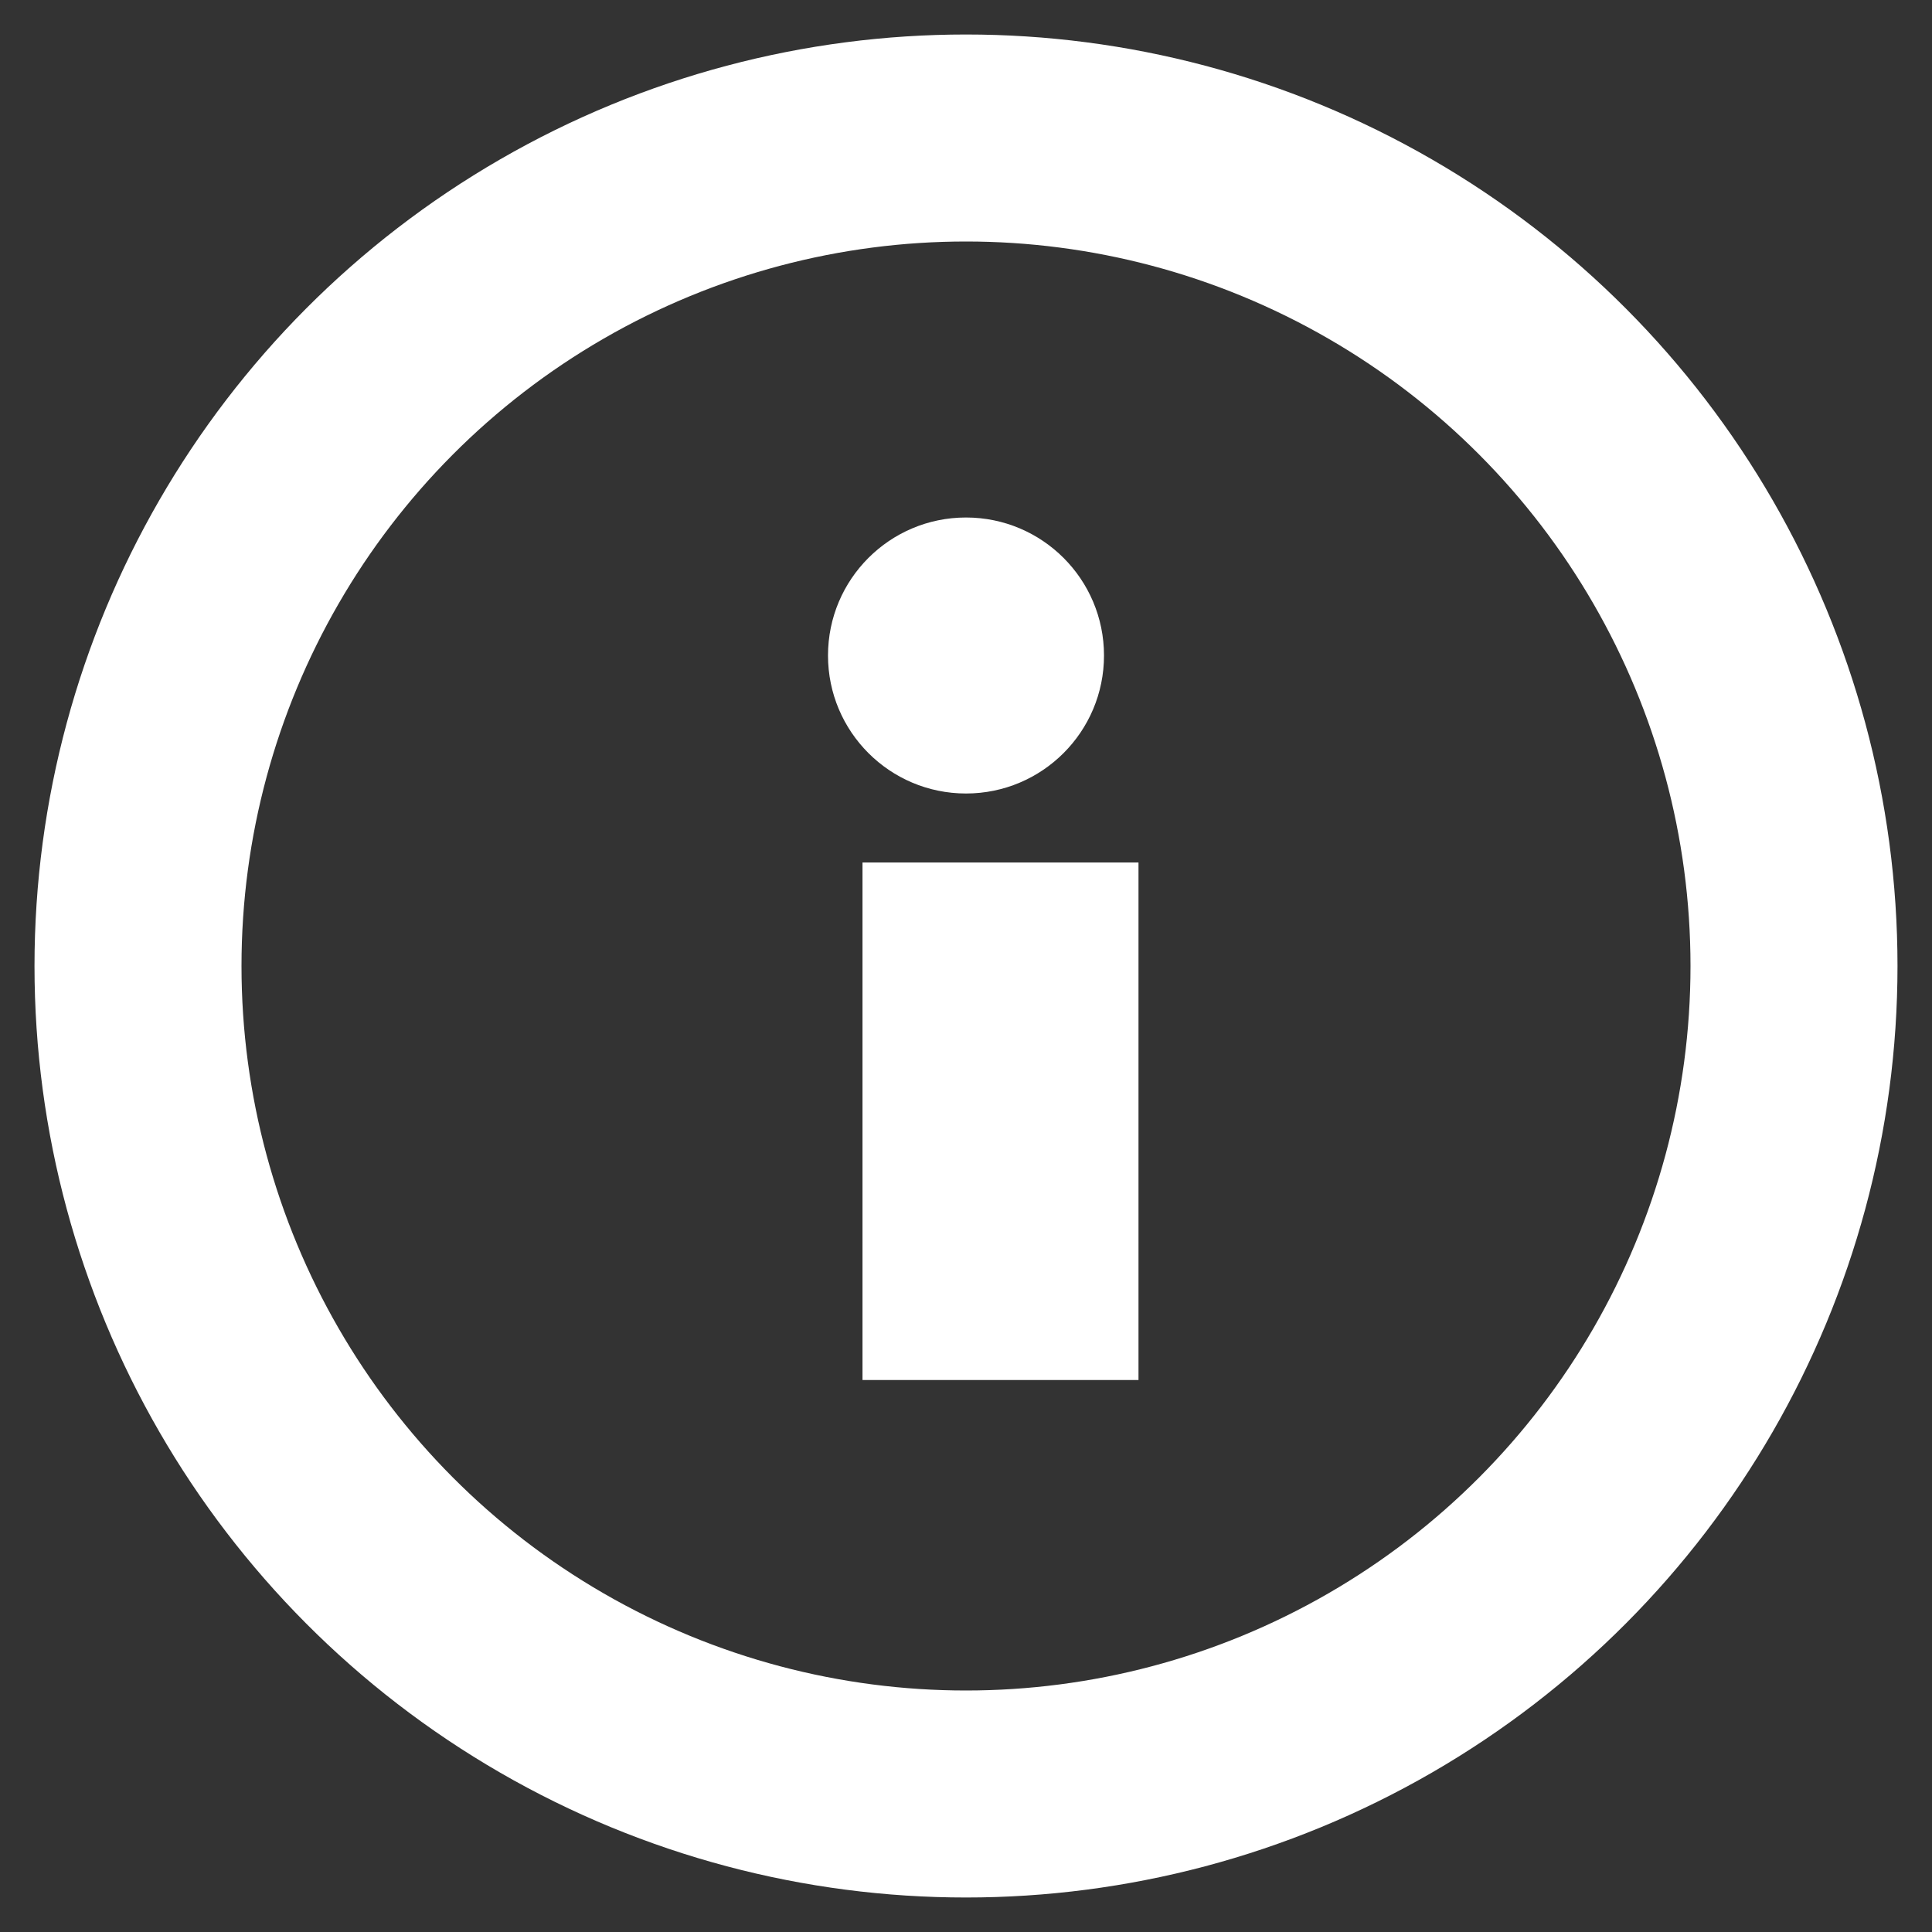
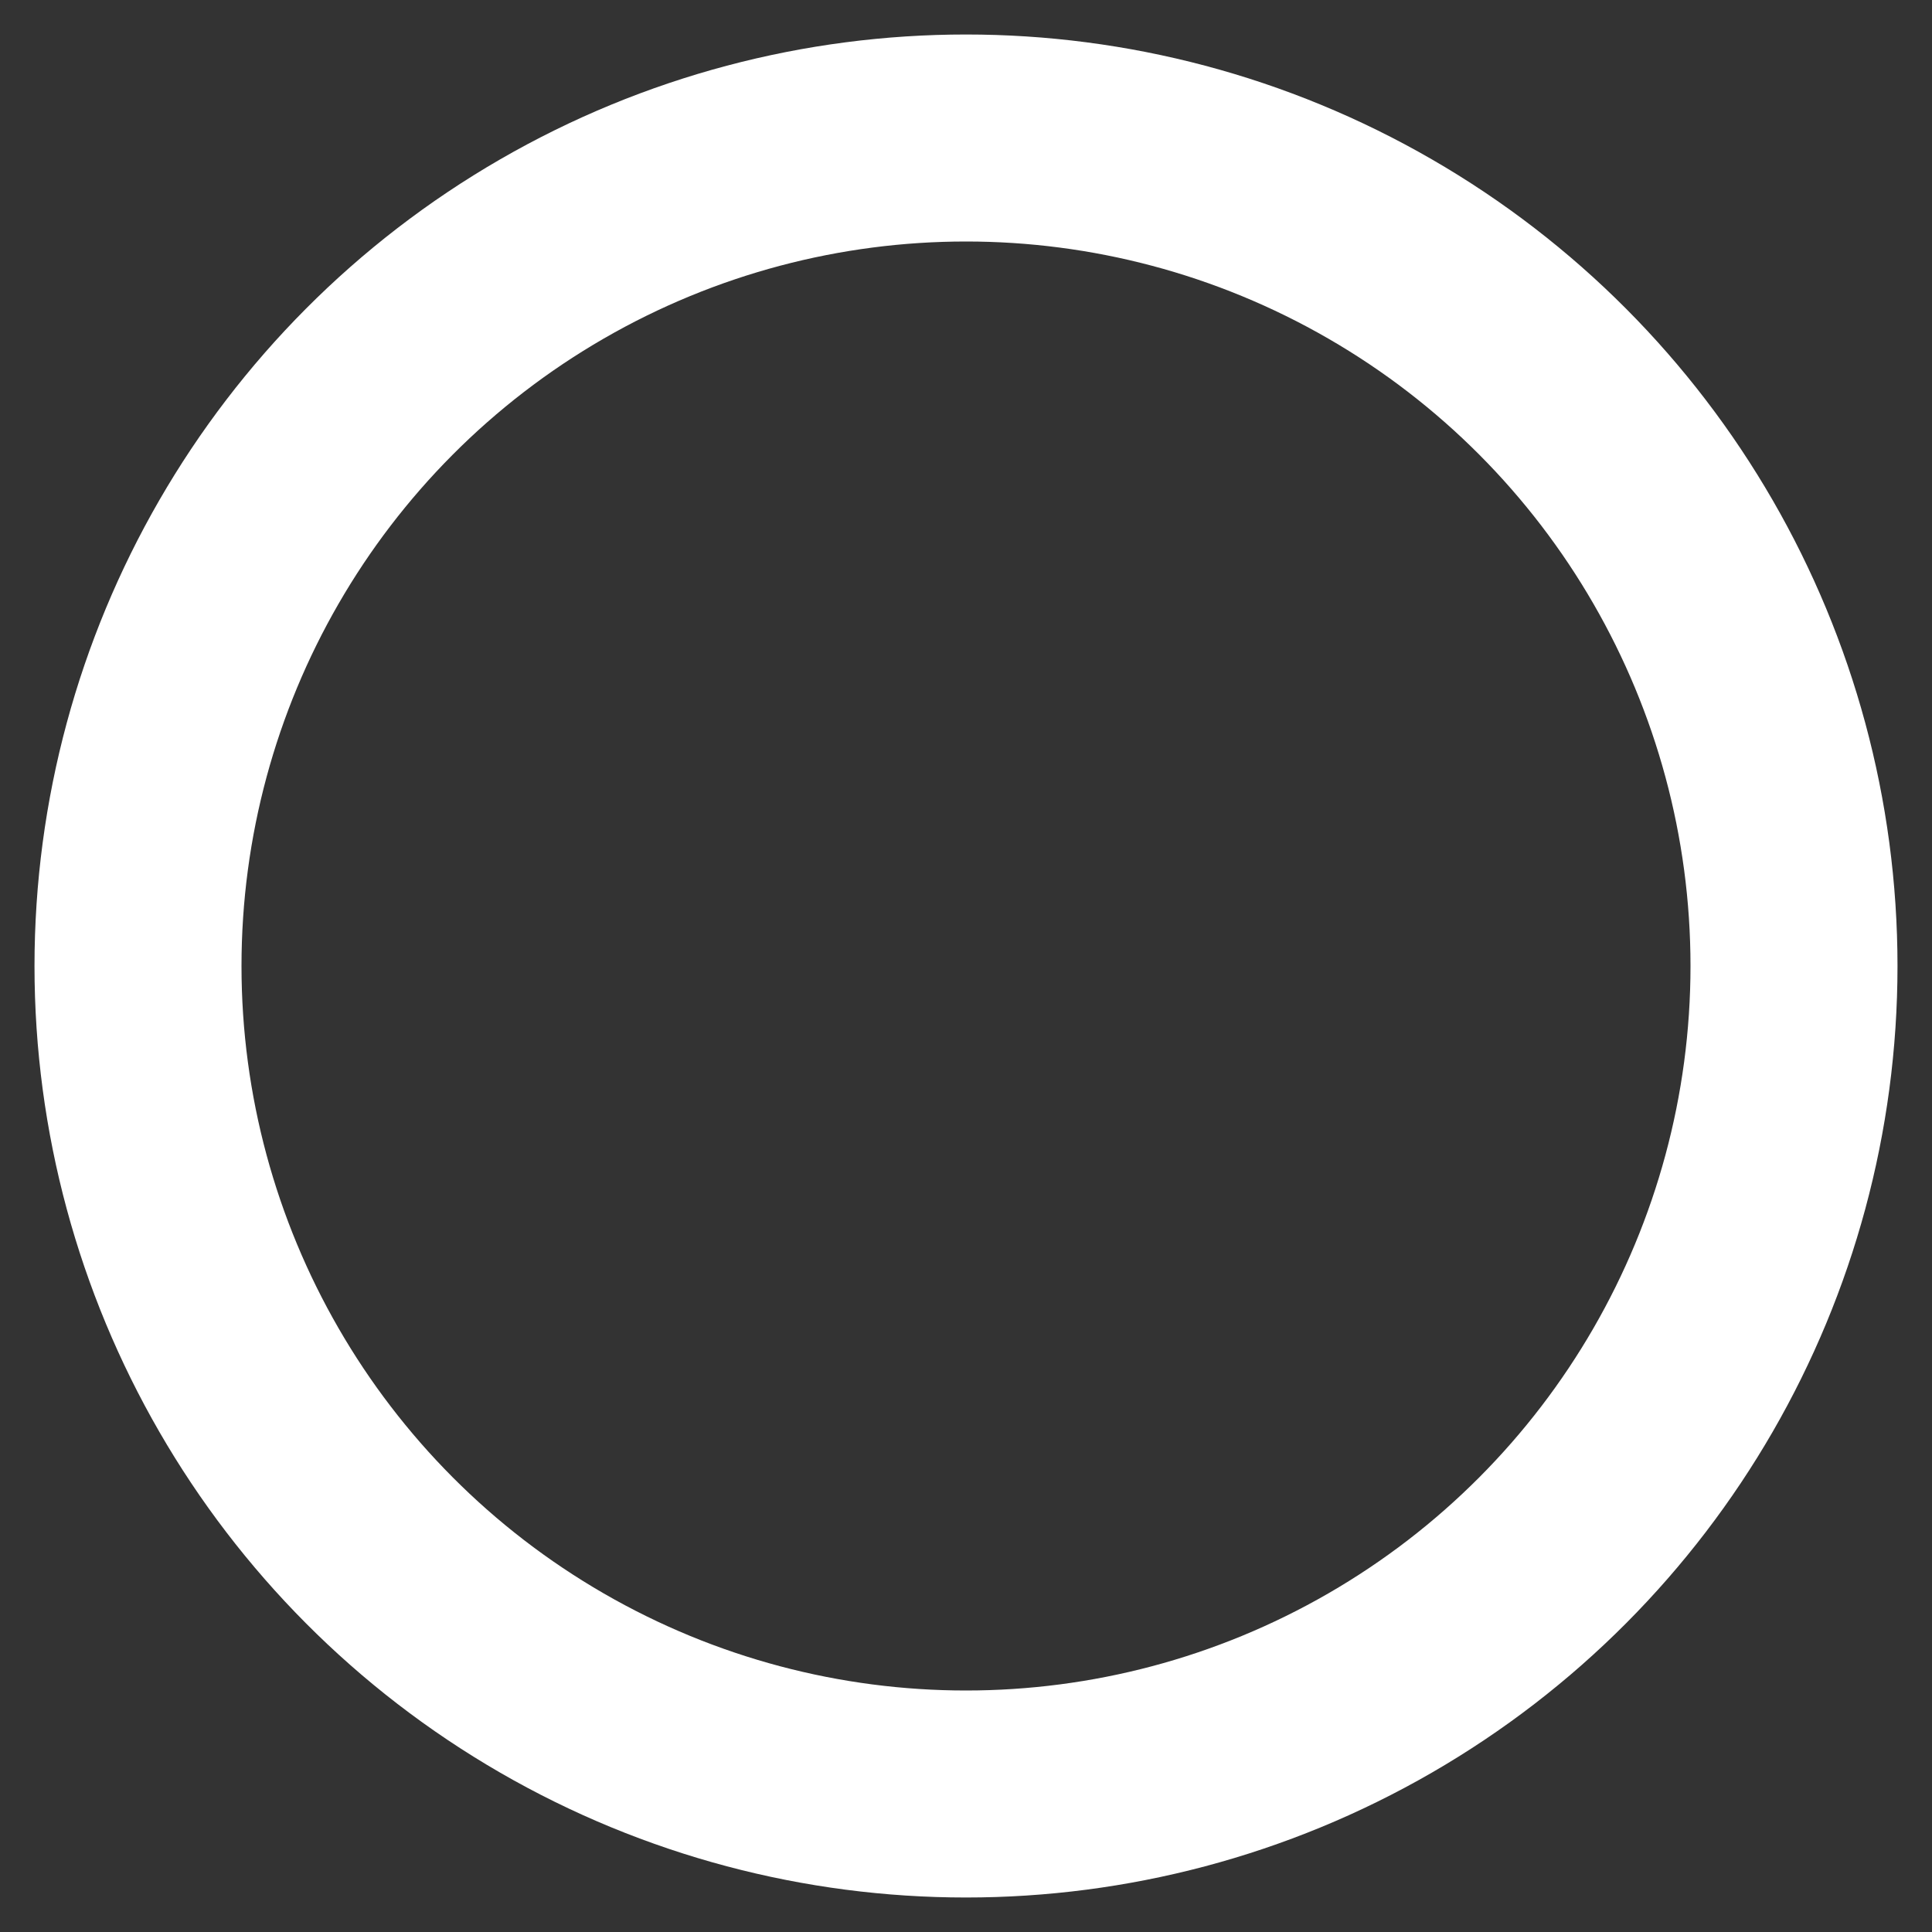
<svg xmlns="http://www.w3.org/2000/svg" width="14" height="14" fill="none" fill-rule="evenodd" opacity="1">
  <rect width="100%" height="100%" fill="#333333" stroke="none" />
  <g stroke="#fff">
    <circle stroke-width="1.5" cx="7" cy="7" r="6" />
-     <path d="M6.75 6.75h1V9.5h-1z" fill="#fff" />
  </g>
-   <circle fill="#fff" cx="7" cy="4.75" r="1" />
</svg>